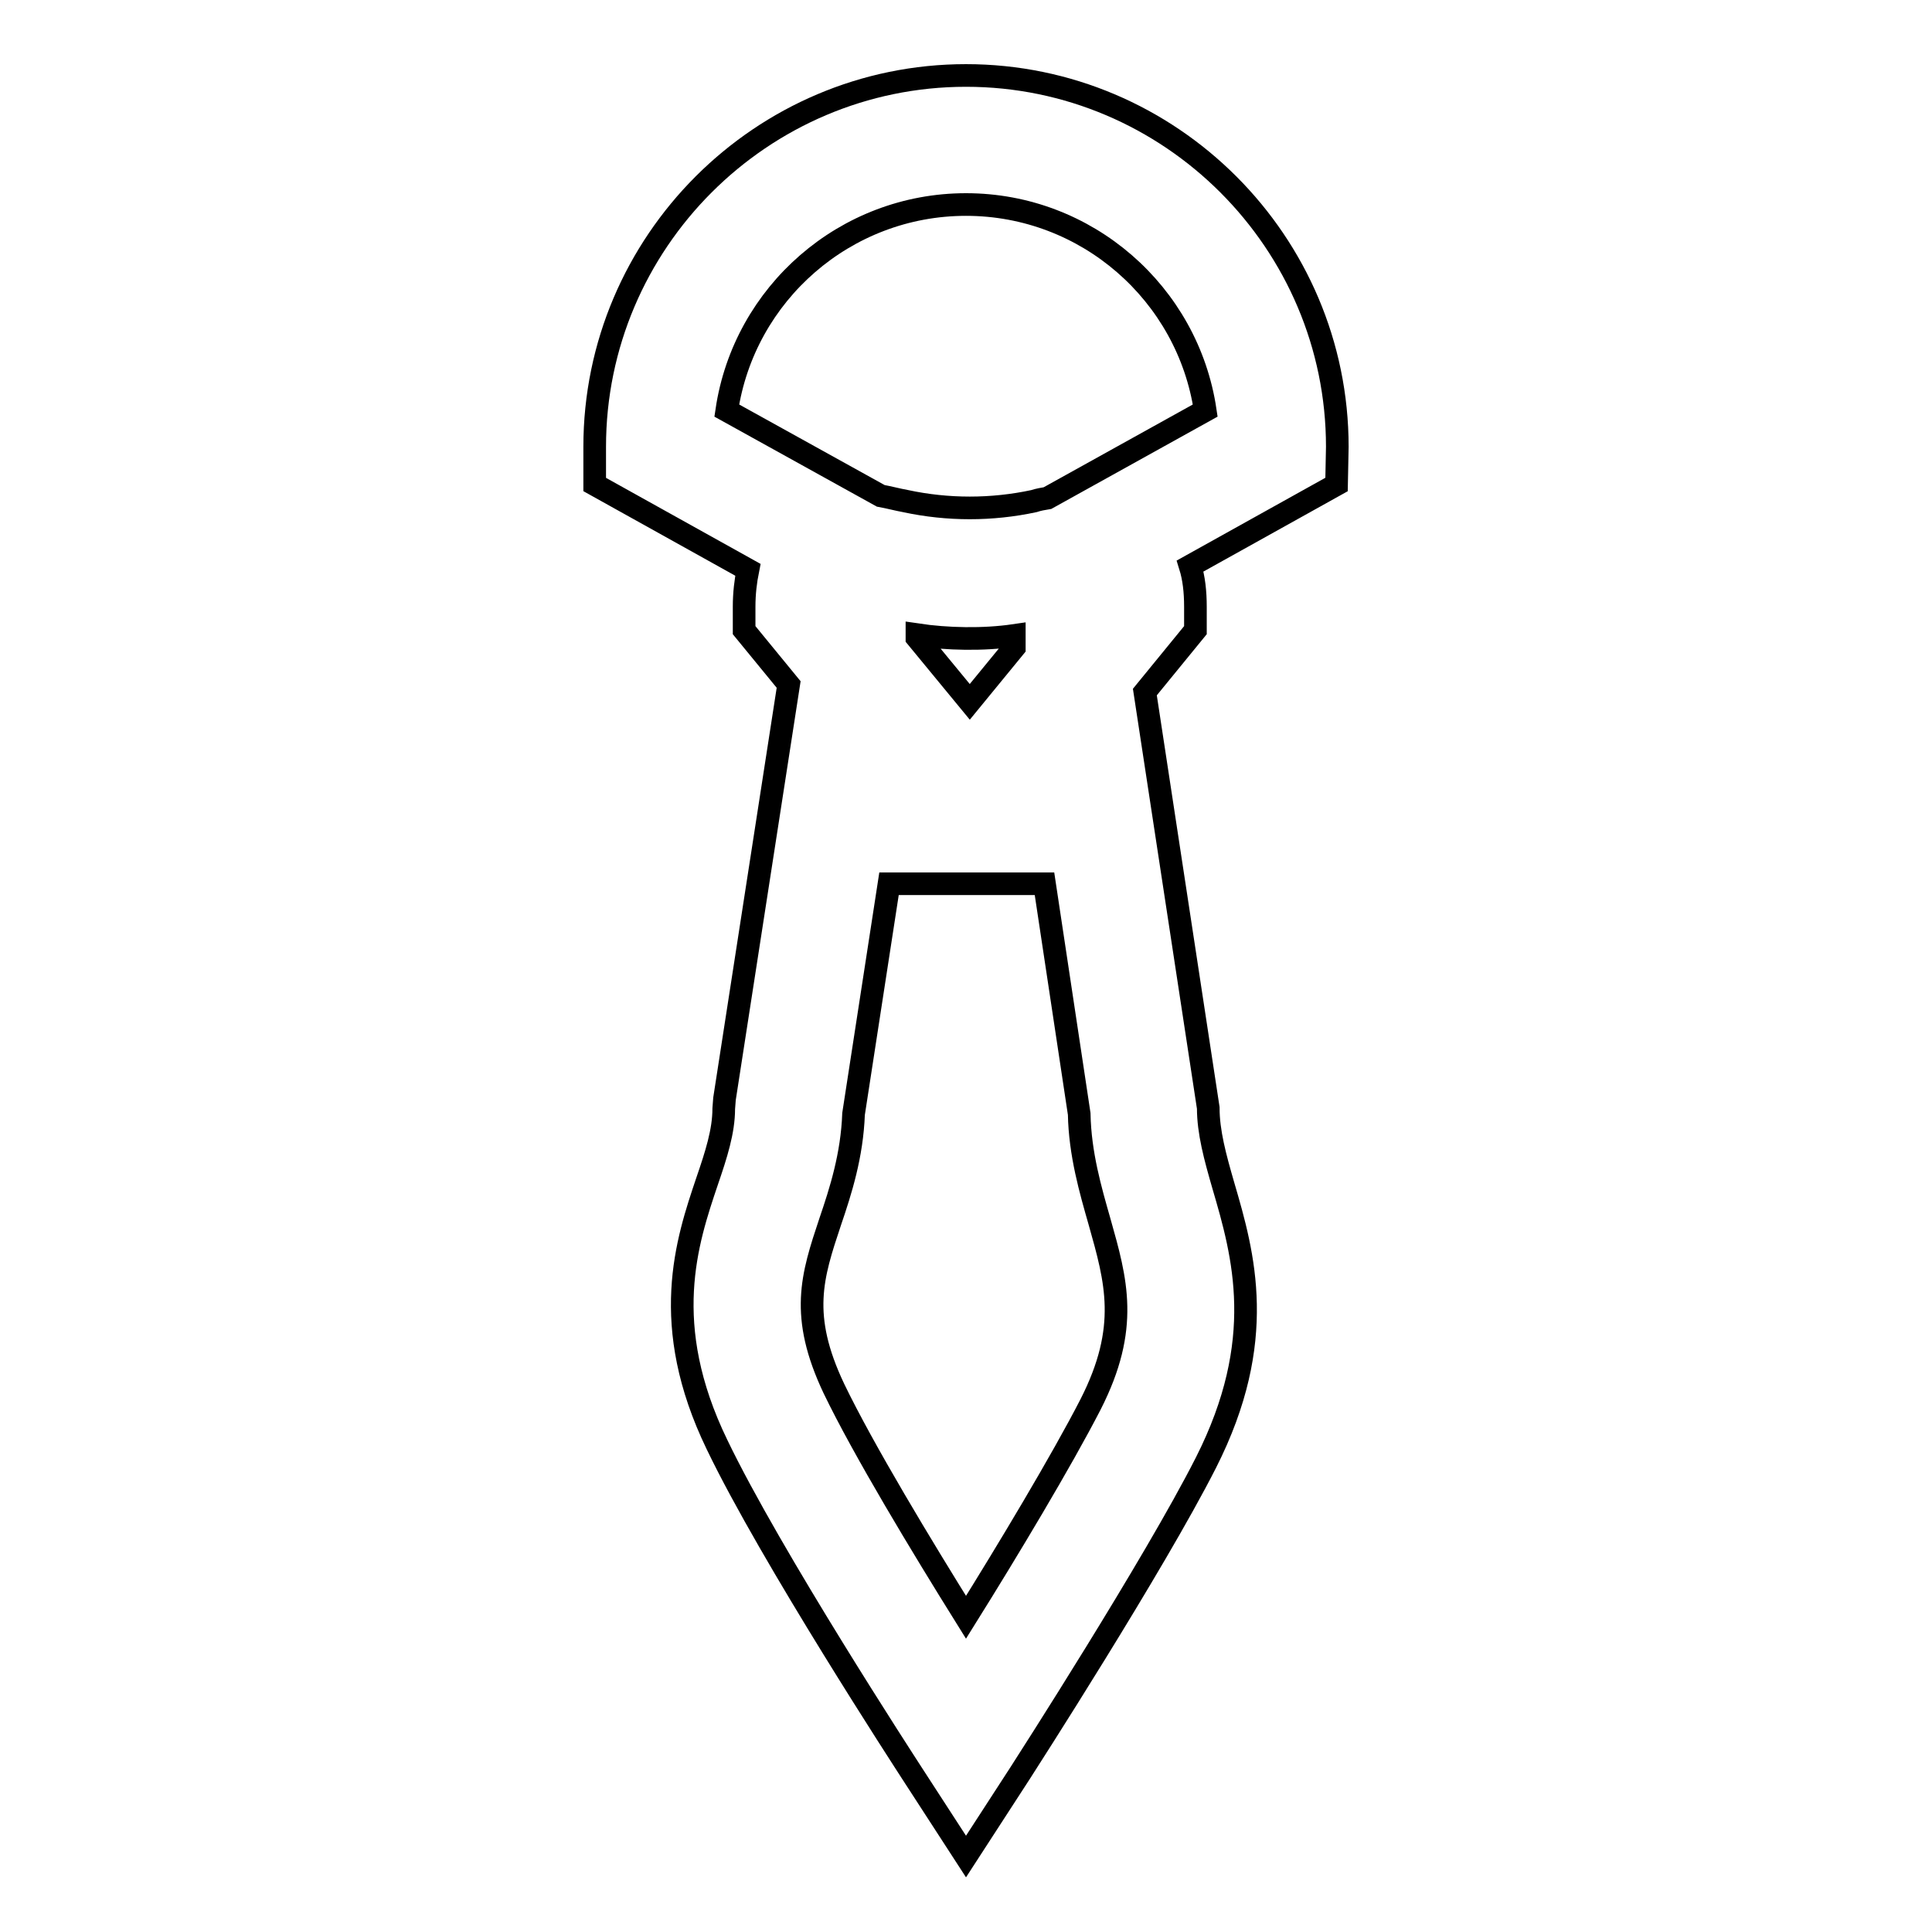
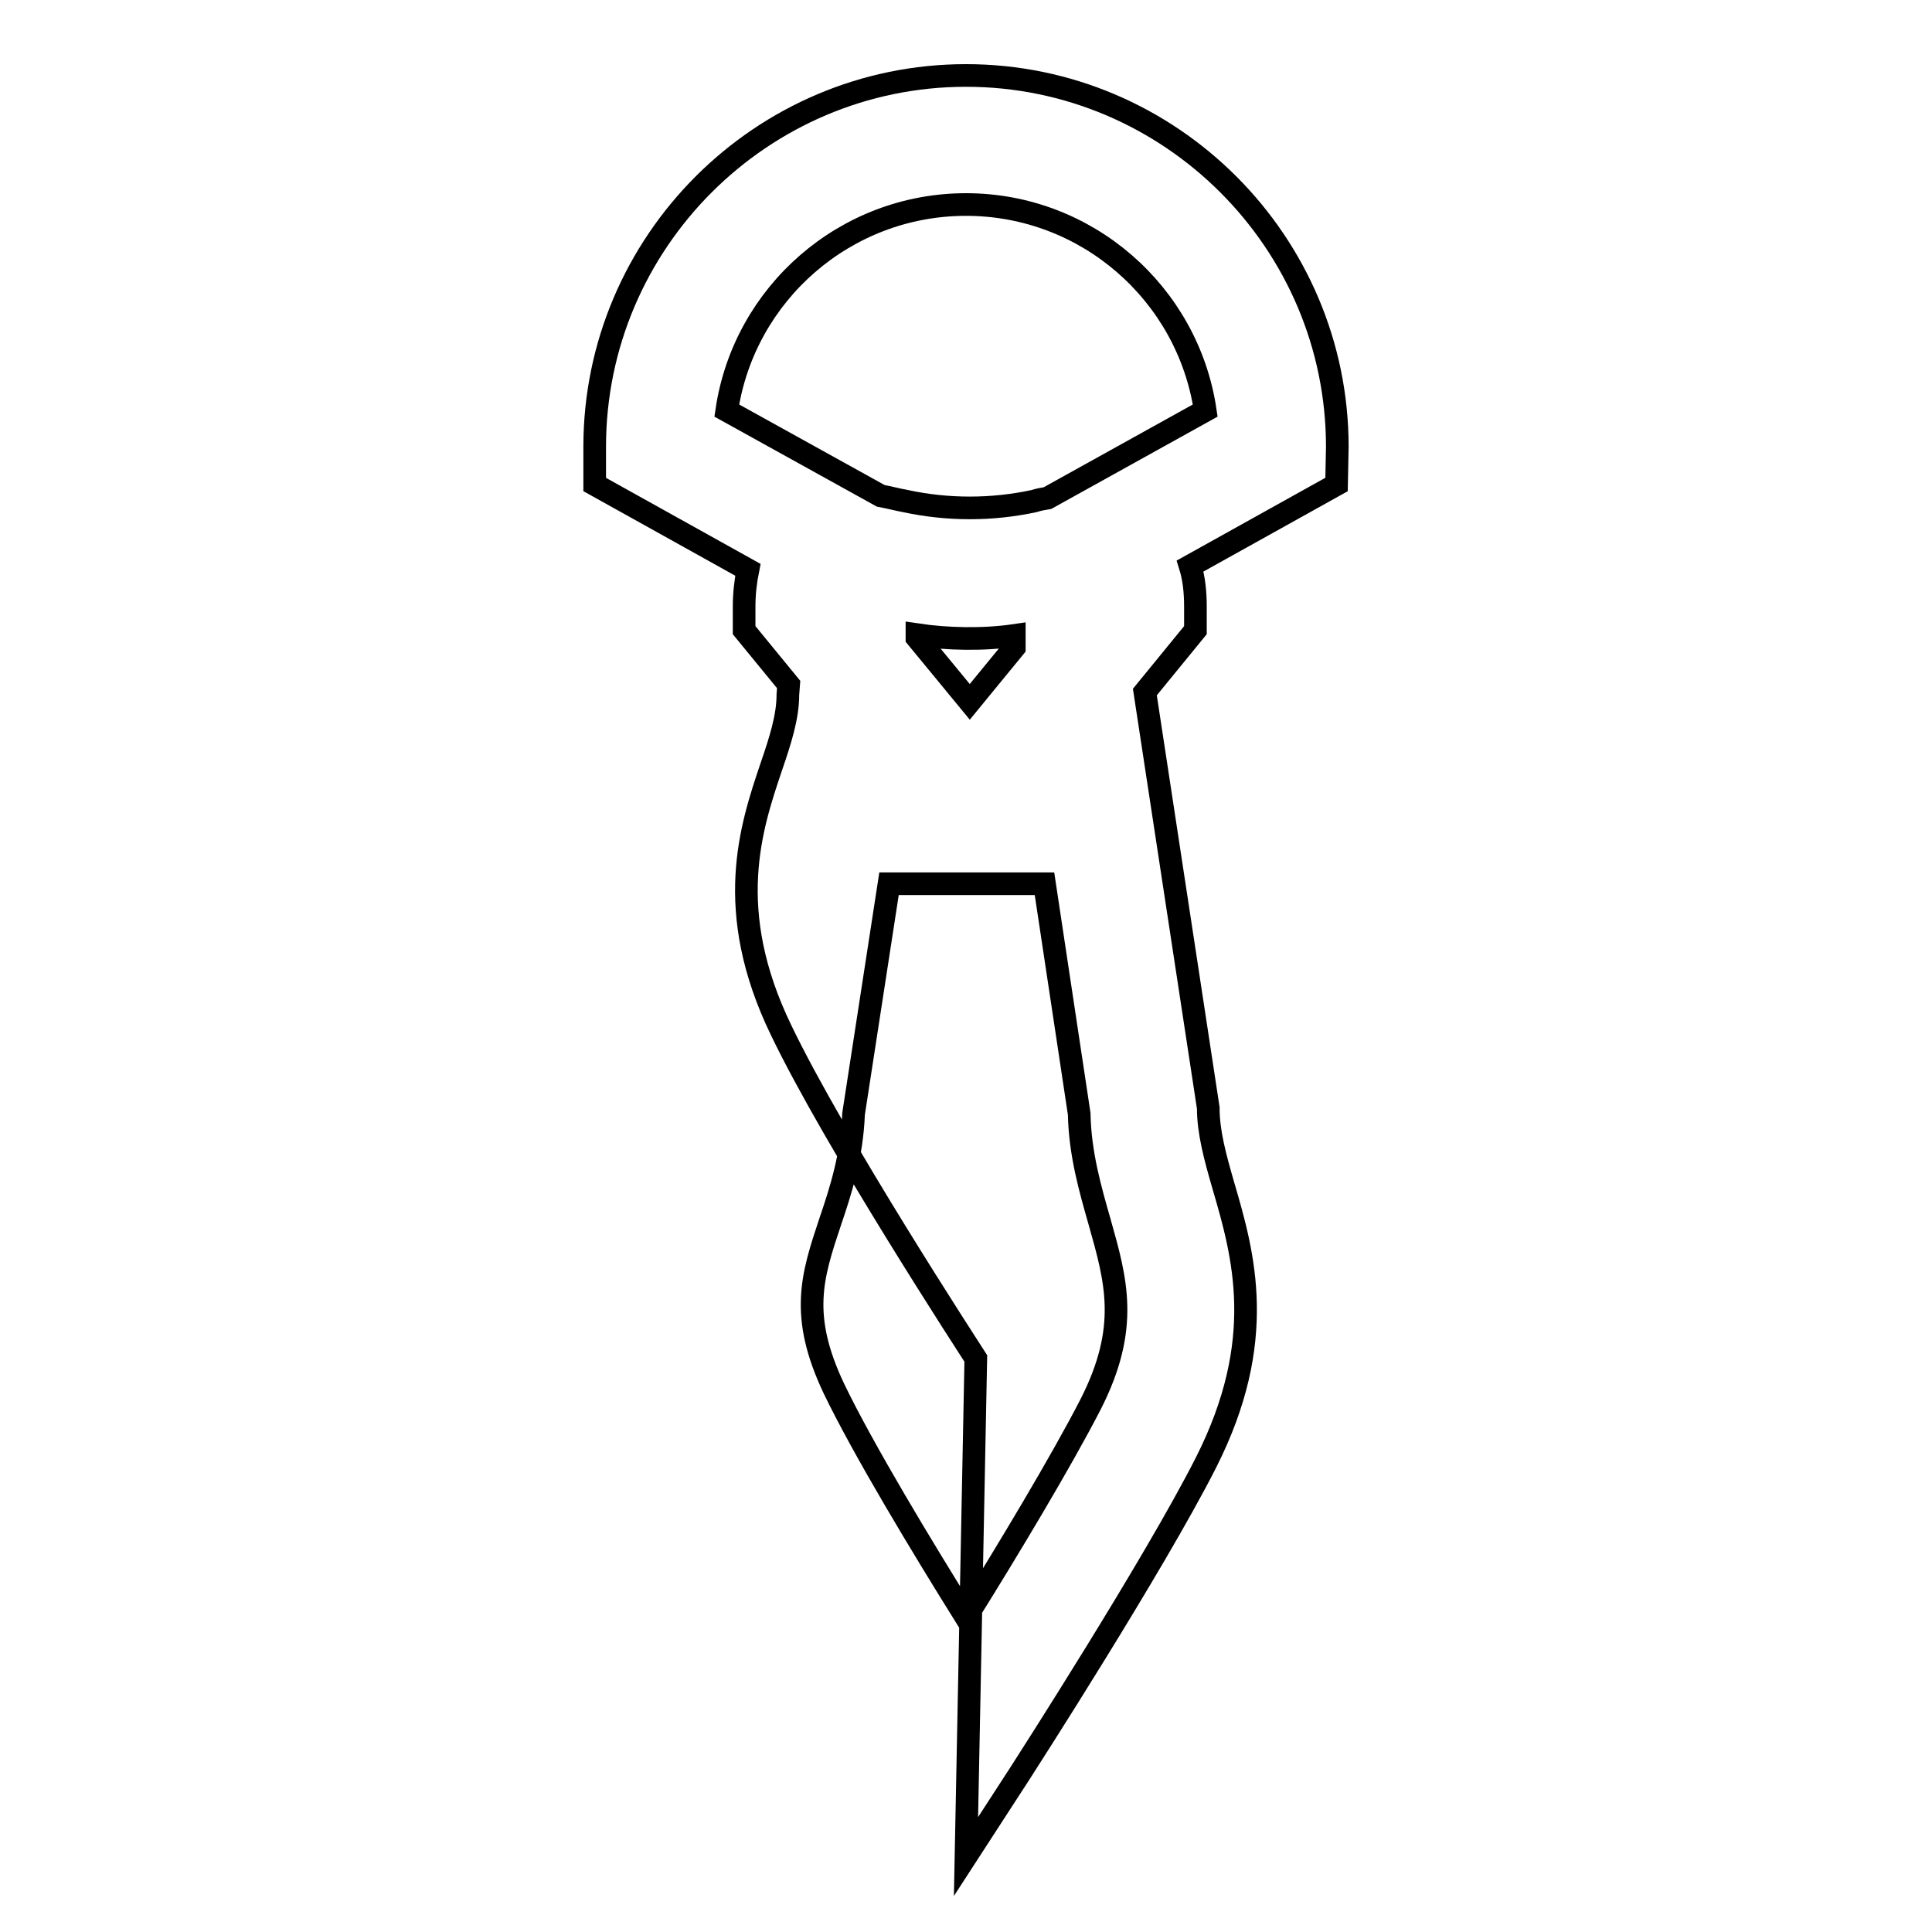
<svg xmlns="http://www.w3.org/2000/svg" version="1.1" x="0px" y="0px" viewBox="0 0 256 256" enable-background="new 0 0 256 256" xml:space="preserve">
  <g>
    <g>
-       <path stroke-width="3" fill-opacity="0" stroke="#000000" d="M177.2,59.2c0-27.1-22.1-49.2-49.2-49.2S78.8,32.1,78.8,59.2v5l20.3,11.3c-0.3,1.5-0.5,3.1-0.5,4.9v3.1l5.9,7.2L96,145.6l-0.1,1.3c0,3-1,6.1-2.2,9.6c-2.7,8-6.4,19,1.3,34.9c7.1,14.8,25.1,42.4,25.8,43.5L128,246l7.2-11.1c0.7-1.1,17.7-27.5,24.6-41.1c8.2-16.2,5-27.5,2.3-36.7c-1.1-3.8-2-7.1-2-10.3l-8.4-55.1l6.7-8.2v-3.1c0-2-0.2-3.8-0.7-5.4l19.4-10.8L177.2,59.2L177.2,59.2z M144.5,186.1c-3.8,7.4-11,19.4-16.5,28.2c-5.8-9.3-13.6-22.2-17.5-30.3c-4.6-9.7-2.9-14.9-0.5-22.1c1.4-4.1,2.9-8.8,3.1-14.3l4.7-30.5h20.6l4.6,30.5c0.1,5.3,1.5,10.1,2.7,14.3C147.9,169.7,149.7,175.9,144.5,186.1z M134.4,85.8l-5.9,7.2l-7-8.5v-0.4c4,0.6,8.8,0.7,12.9,0.1V85.8z M138.8,66c-0.6,0.1-1.2,0.2-1.8,0.4c-5.6,1.2-11.4,1.2-17,0c-1.1-0.2-2.2-0.5-3.3-0.7L96.3,54.4C98.6,38.9,112,27.1,128,27.1c16,0,29.4,11.8,31.7,27.3L138.8,66z" />
+       <path stroke-width="3" fill-opacity="0" stroke="#000000" d="M177.2,59.2c0-27.1-22.1-49.2-49.2-49.2S78.8,32.1,78.8,59.2v5l20.3,11.3c-0.3,1.5-0.5,3.1-0.5,4.9v3.1l5.9,7.2l-0.1,1.3c0,3-1,6.1-2.2,9.6c-2.7,8-6.4,19,1.3,34.9c7.1,14.8,25.1,42.4,25.8,43.5L128,246l7.2-11.1c0.7-1.1,17.7-27.5,24.6-41.1c8.2-16.2,5-27.5,2.3-36.7c-1.1-3.8-2-7.1-2-10.3l-8.4-55.1l6.7-8.2v-3.1c0-2-0.2-3.8-0.7-5.4l19.4-10.8L177.2,59.2L177.2,59.2z M144.5,186.1c-3.8,7.4-11,19.4-16.5,28.2c-5.8-9.3-13.6-22.2-17.5-30.3c-4.6-9.7-2.9-14.9-0.5-22.1c1.4-4.1,2.9-8.8,3.1-14.3l4.7-30.5h20.6l4.6,30.5c0.1,5.3,1.5,10.1,2.7,14.3C147.9,169.7,149.7,175.9,144.5,186.1z M134.4,85.8l-5.9,7.2l-7-8.5v-0.4c4,0.6,8.8,0.7,12.9,0.1V85.8z M138.8,66c-0.6,0.1-1.2,0.2-1.8,0.4c-5.6,1.2-11.4,1.2-17,0c-1.1-0.2-2.2-0.5-3.3-0.7L96.3,54.4C98.6,38.9,112,27.1,128,27.1c16,0,29.4,11.8,31.7,27.3L138.8,66z" />
    </g>
  </g>
</svg>